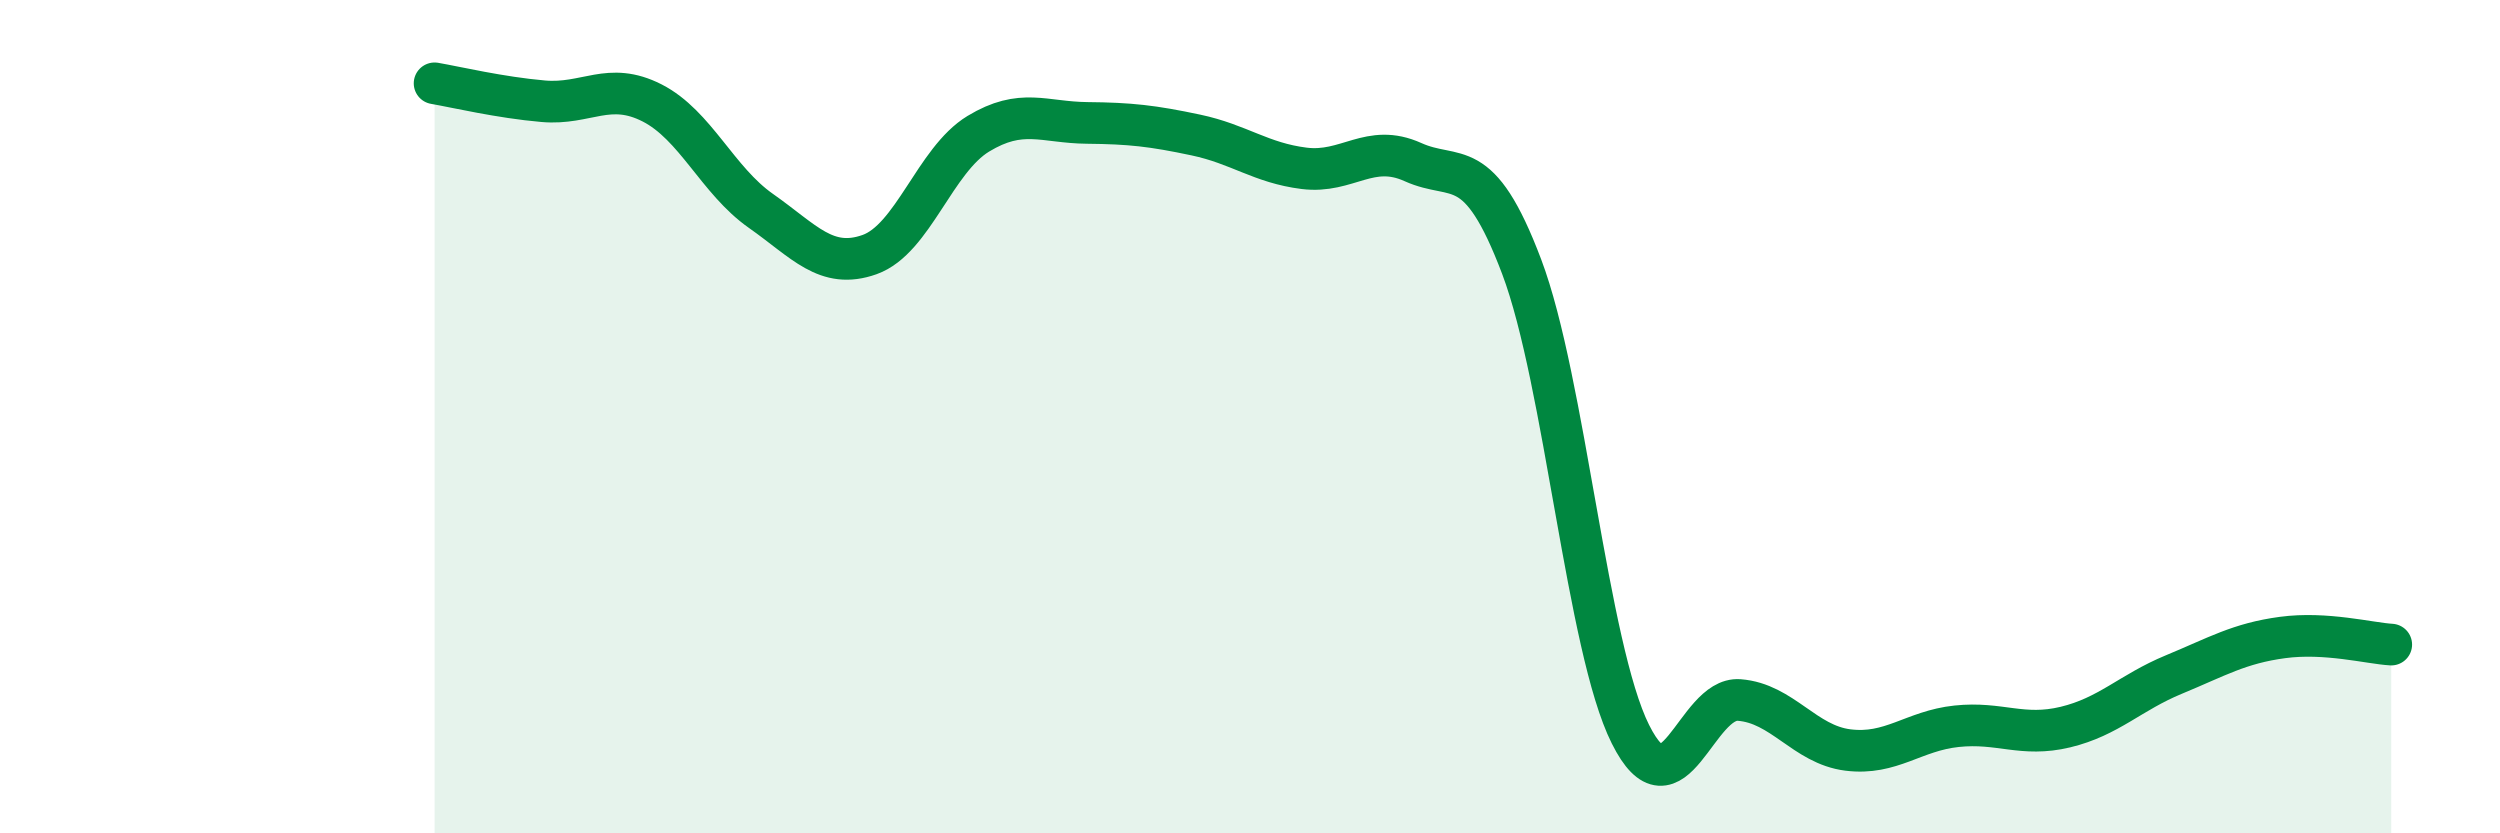
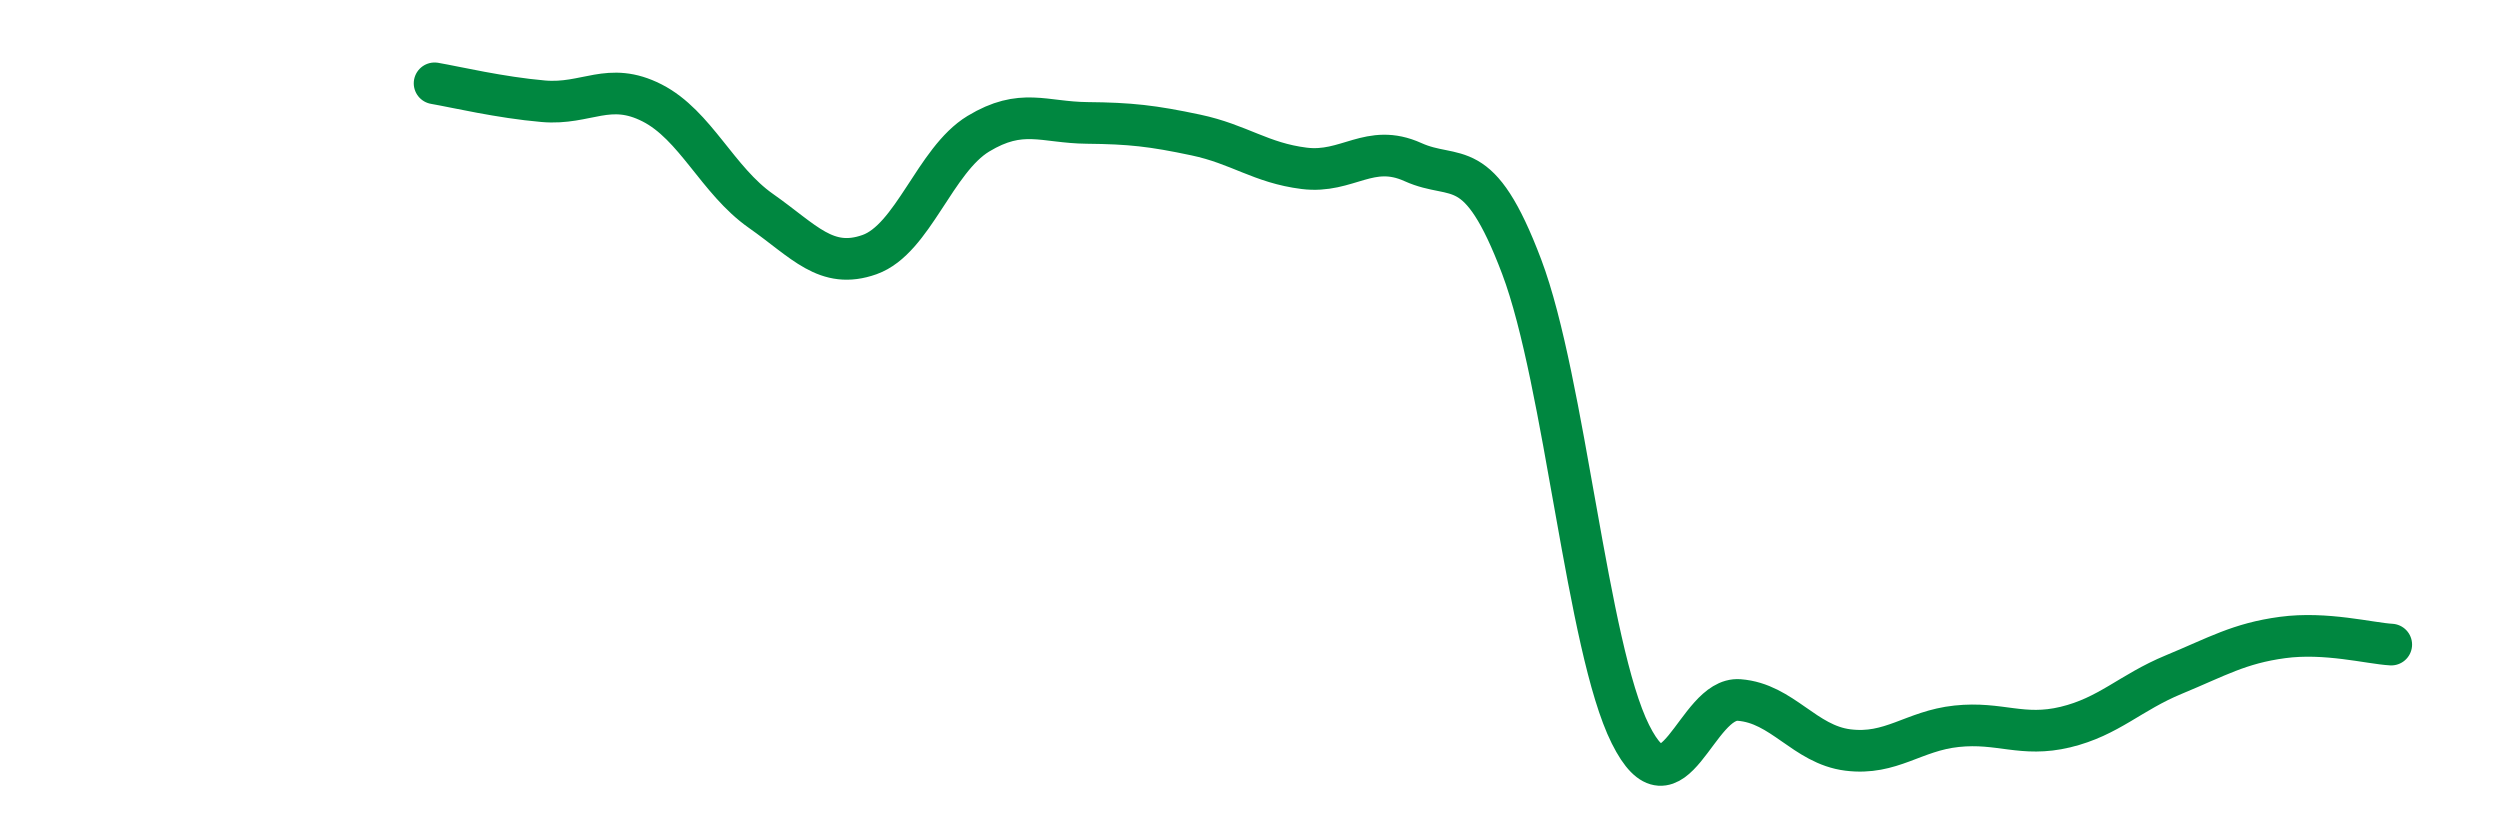
<svg xmlns="http://www.w3.org/2000/svg" width="60" height="20" viewBox="0 0 60 20">
-   <path d="M 10.43,2 C 10.95,2.09 12,2.34 13.04,2.43 C 14.08,2.52 14.61,1.94 15.65,2.47 C 16.69,3 17.22,4.33 18.26,5.06 C 19.3,5.79 19.83,6.48 20.87,6.11 C 21.91,5.74 22.44,3.84 23.48,3.21 C 24.52,2.58 25.05,2.94 26.09,2.95 C 27.13,2.96 27.66,3.02 28.7,3.24 C 29.74,3.46 30.26,3.91 31.3,4.04 C 32.34,4.17 32.87,3.42 33.91,3.89 C 34.95,4.36 35.48,3.65 36.52,6.4 C 37.56,9.15 38.09,15.54 39.13,17.62 C 40.17,19.7 40.7,16.72 41.74,16.8 C 42.78,16.88 43.31,17.87 44.35,18 C 45.39,18.13 45.92,17.54 46.96,17.43 C 48,17.32 48.53,17.7 49.57,17.45 C 50.61,17.2 51.13,16.62 52.17,16.19 C 53.21,15.76 53.74,15.44 54.78,15.3 C 55.82,15.16 56.87,15.44 57.39,15.47L57.39 20L10.43 20Z" fill="#008740" opacity="0.1" stroke-linecap="round" stroke-linejoin="round" />
  <path d="M 10.43,2 C 10.95,2.09 12,2.34 13.04,2.43 C 14.08,2.52 14.61,1.94 15.65,2.47 C 16.69,3 17.22,4.33 18.26,5.06 C 19.3,5.79 19.83,6.48 20.87,6.11 C 21.91,5.74 22.44,3.84 23.48,3.21 C 24.52,2.58 25.05,2.94 26.09,2.95 C 27.13,2.96 27.66,3.02 28.7,3.24 C 29.74,3.46 30.26,3.91 31.3,4.04 C 32.34,4.17 32.87,3.42 33.91,3.89 C 34.95,4.36 35.48,3.65 36.52,6.4 C 37.56,9.15 38.09,15.54 39.13,17.62 C 40.17,19.7 40.7,16.72 41.74,16.8 C 42.78,16.88 43.31,17.87 44.35,18 C 45.39,18.13 45.92,17.54 46.96,17.43 C 48,17.32 48.53,17.7 49.57,17.45 C 50.61,17.2 51.13,16.62 52.17,16.19 C 53.21,15.76 53.74,15.44 54.78,15.3 C 55.82,15.16 56.87,15.44 57.39,15.47" stroke="#008740" stroke-width="1" fill="none" stroke-linecap="round" stroke-linejoin="round" />
</svg>